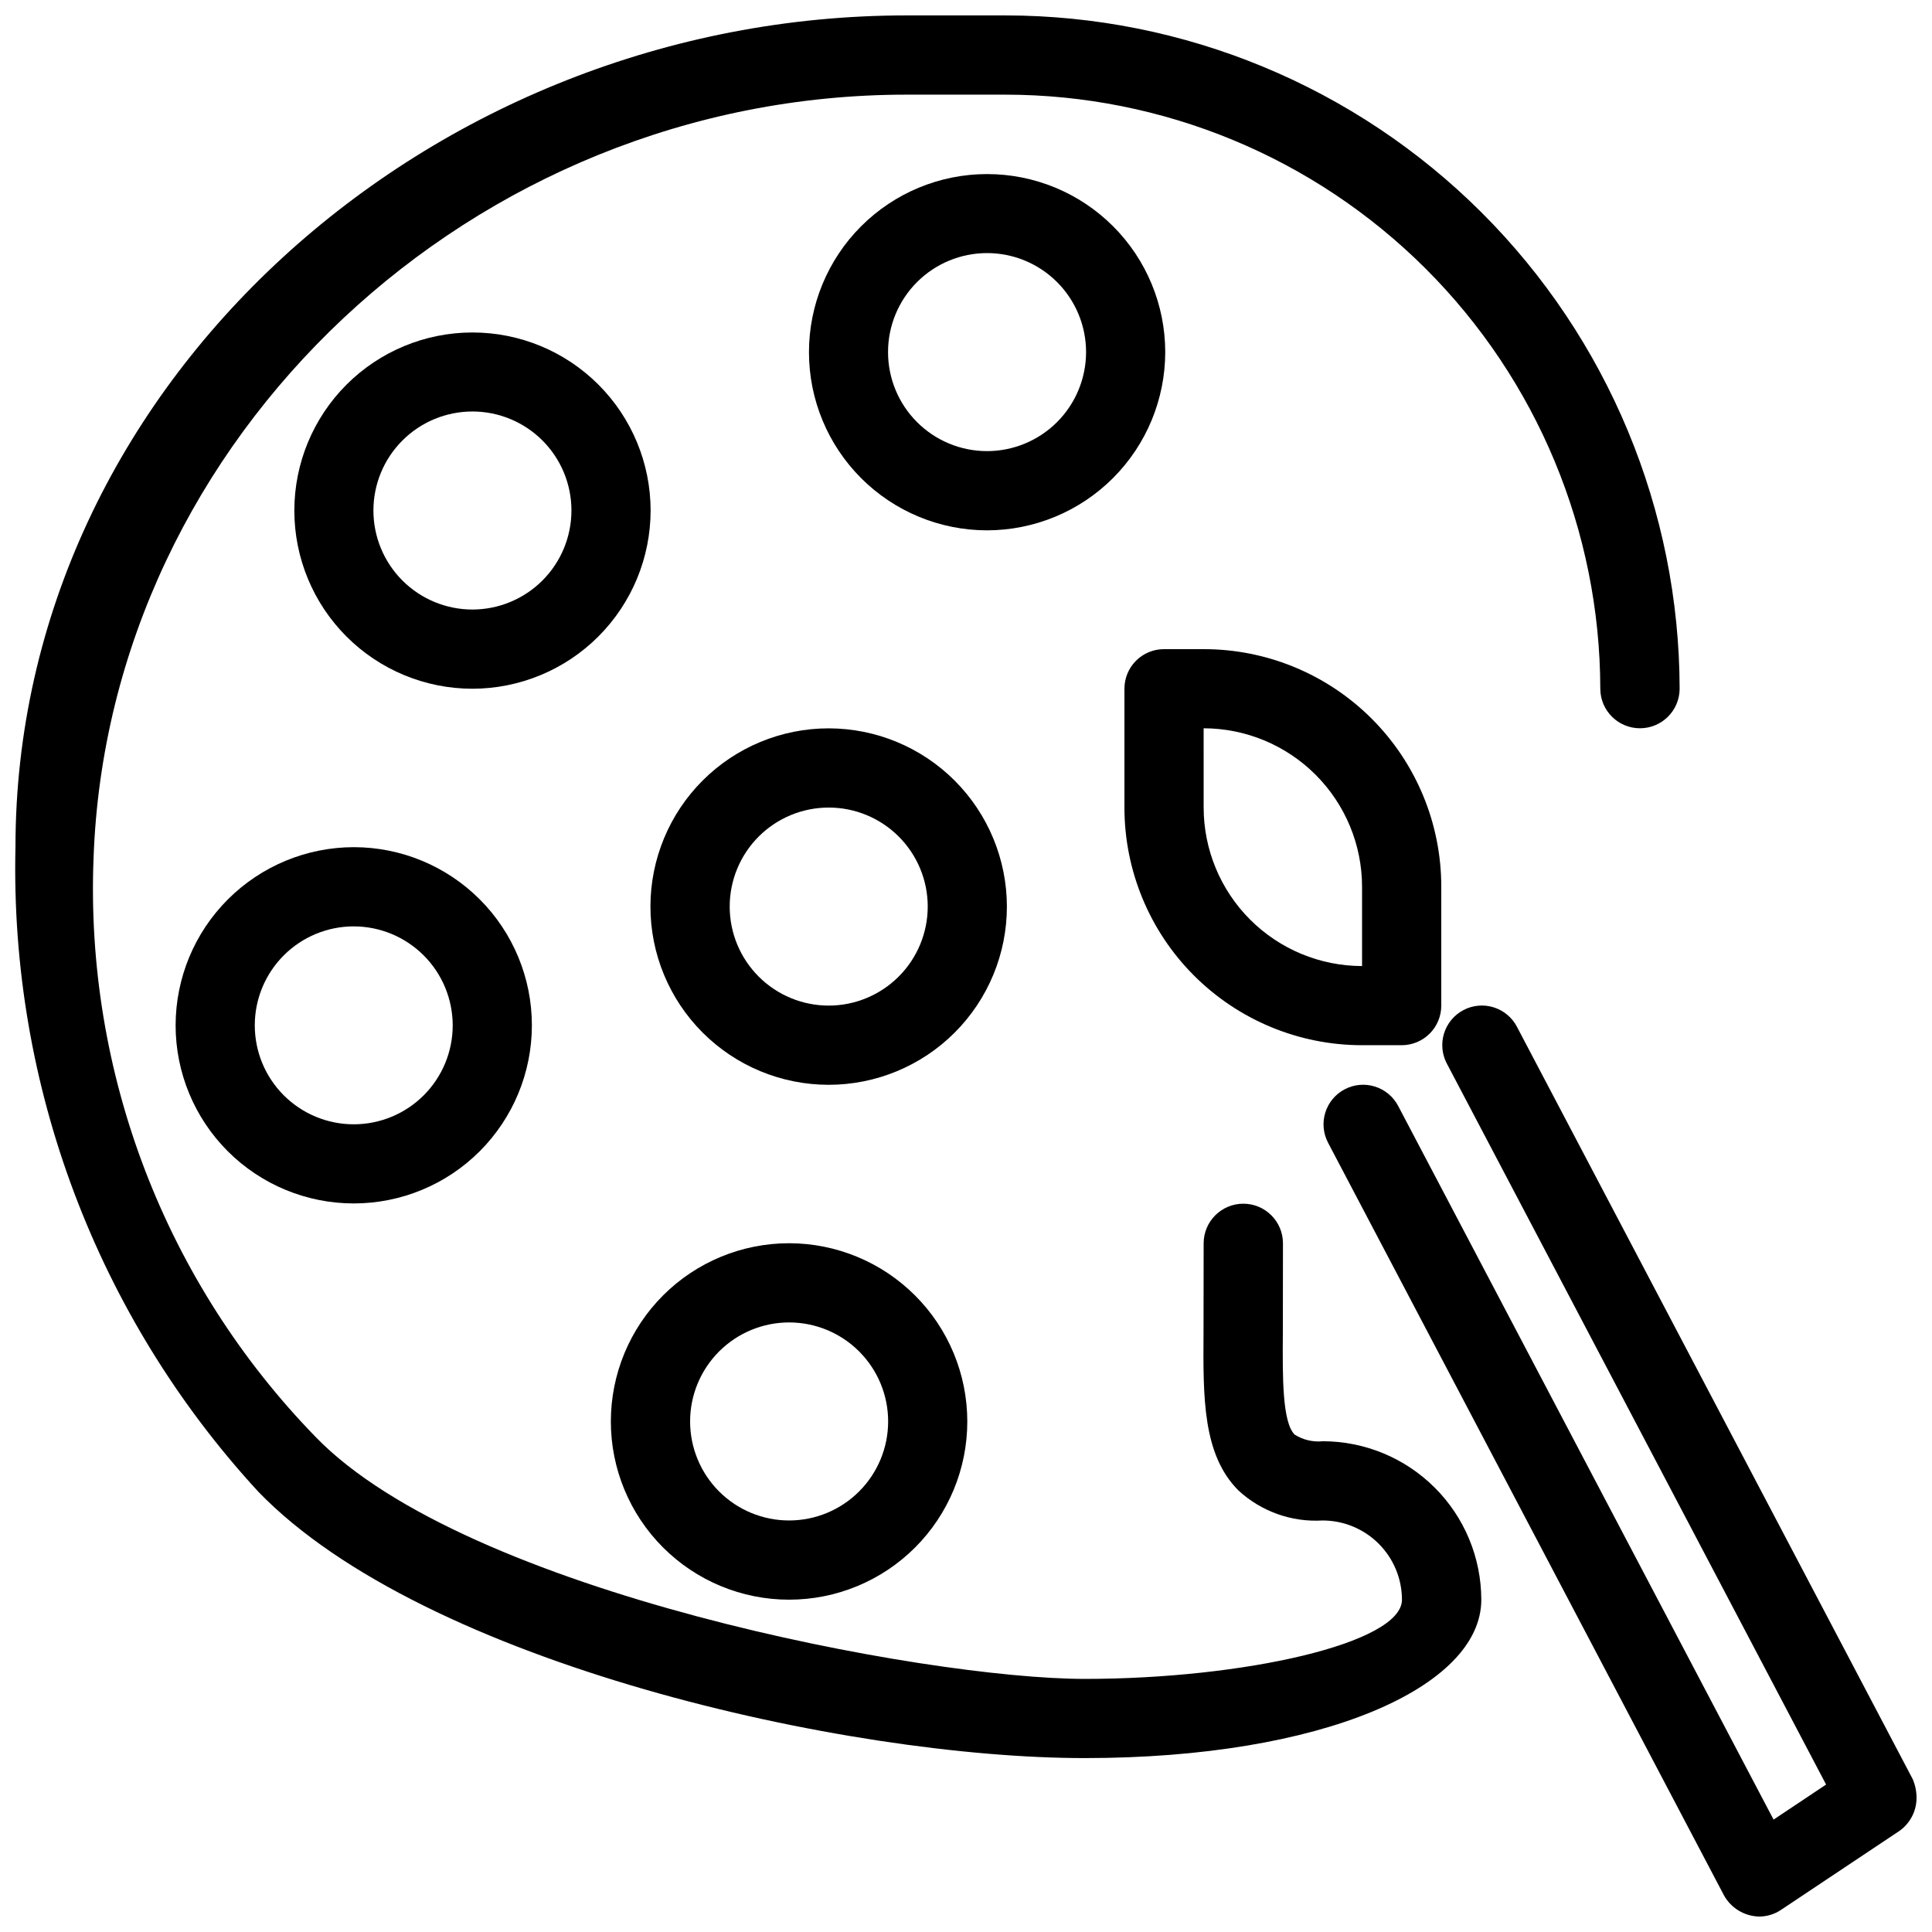
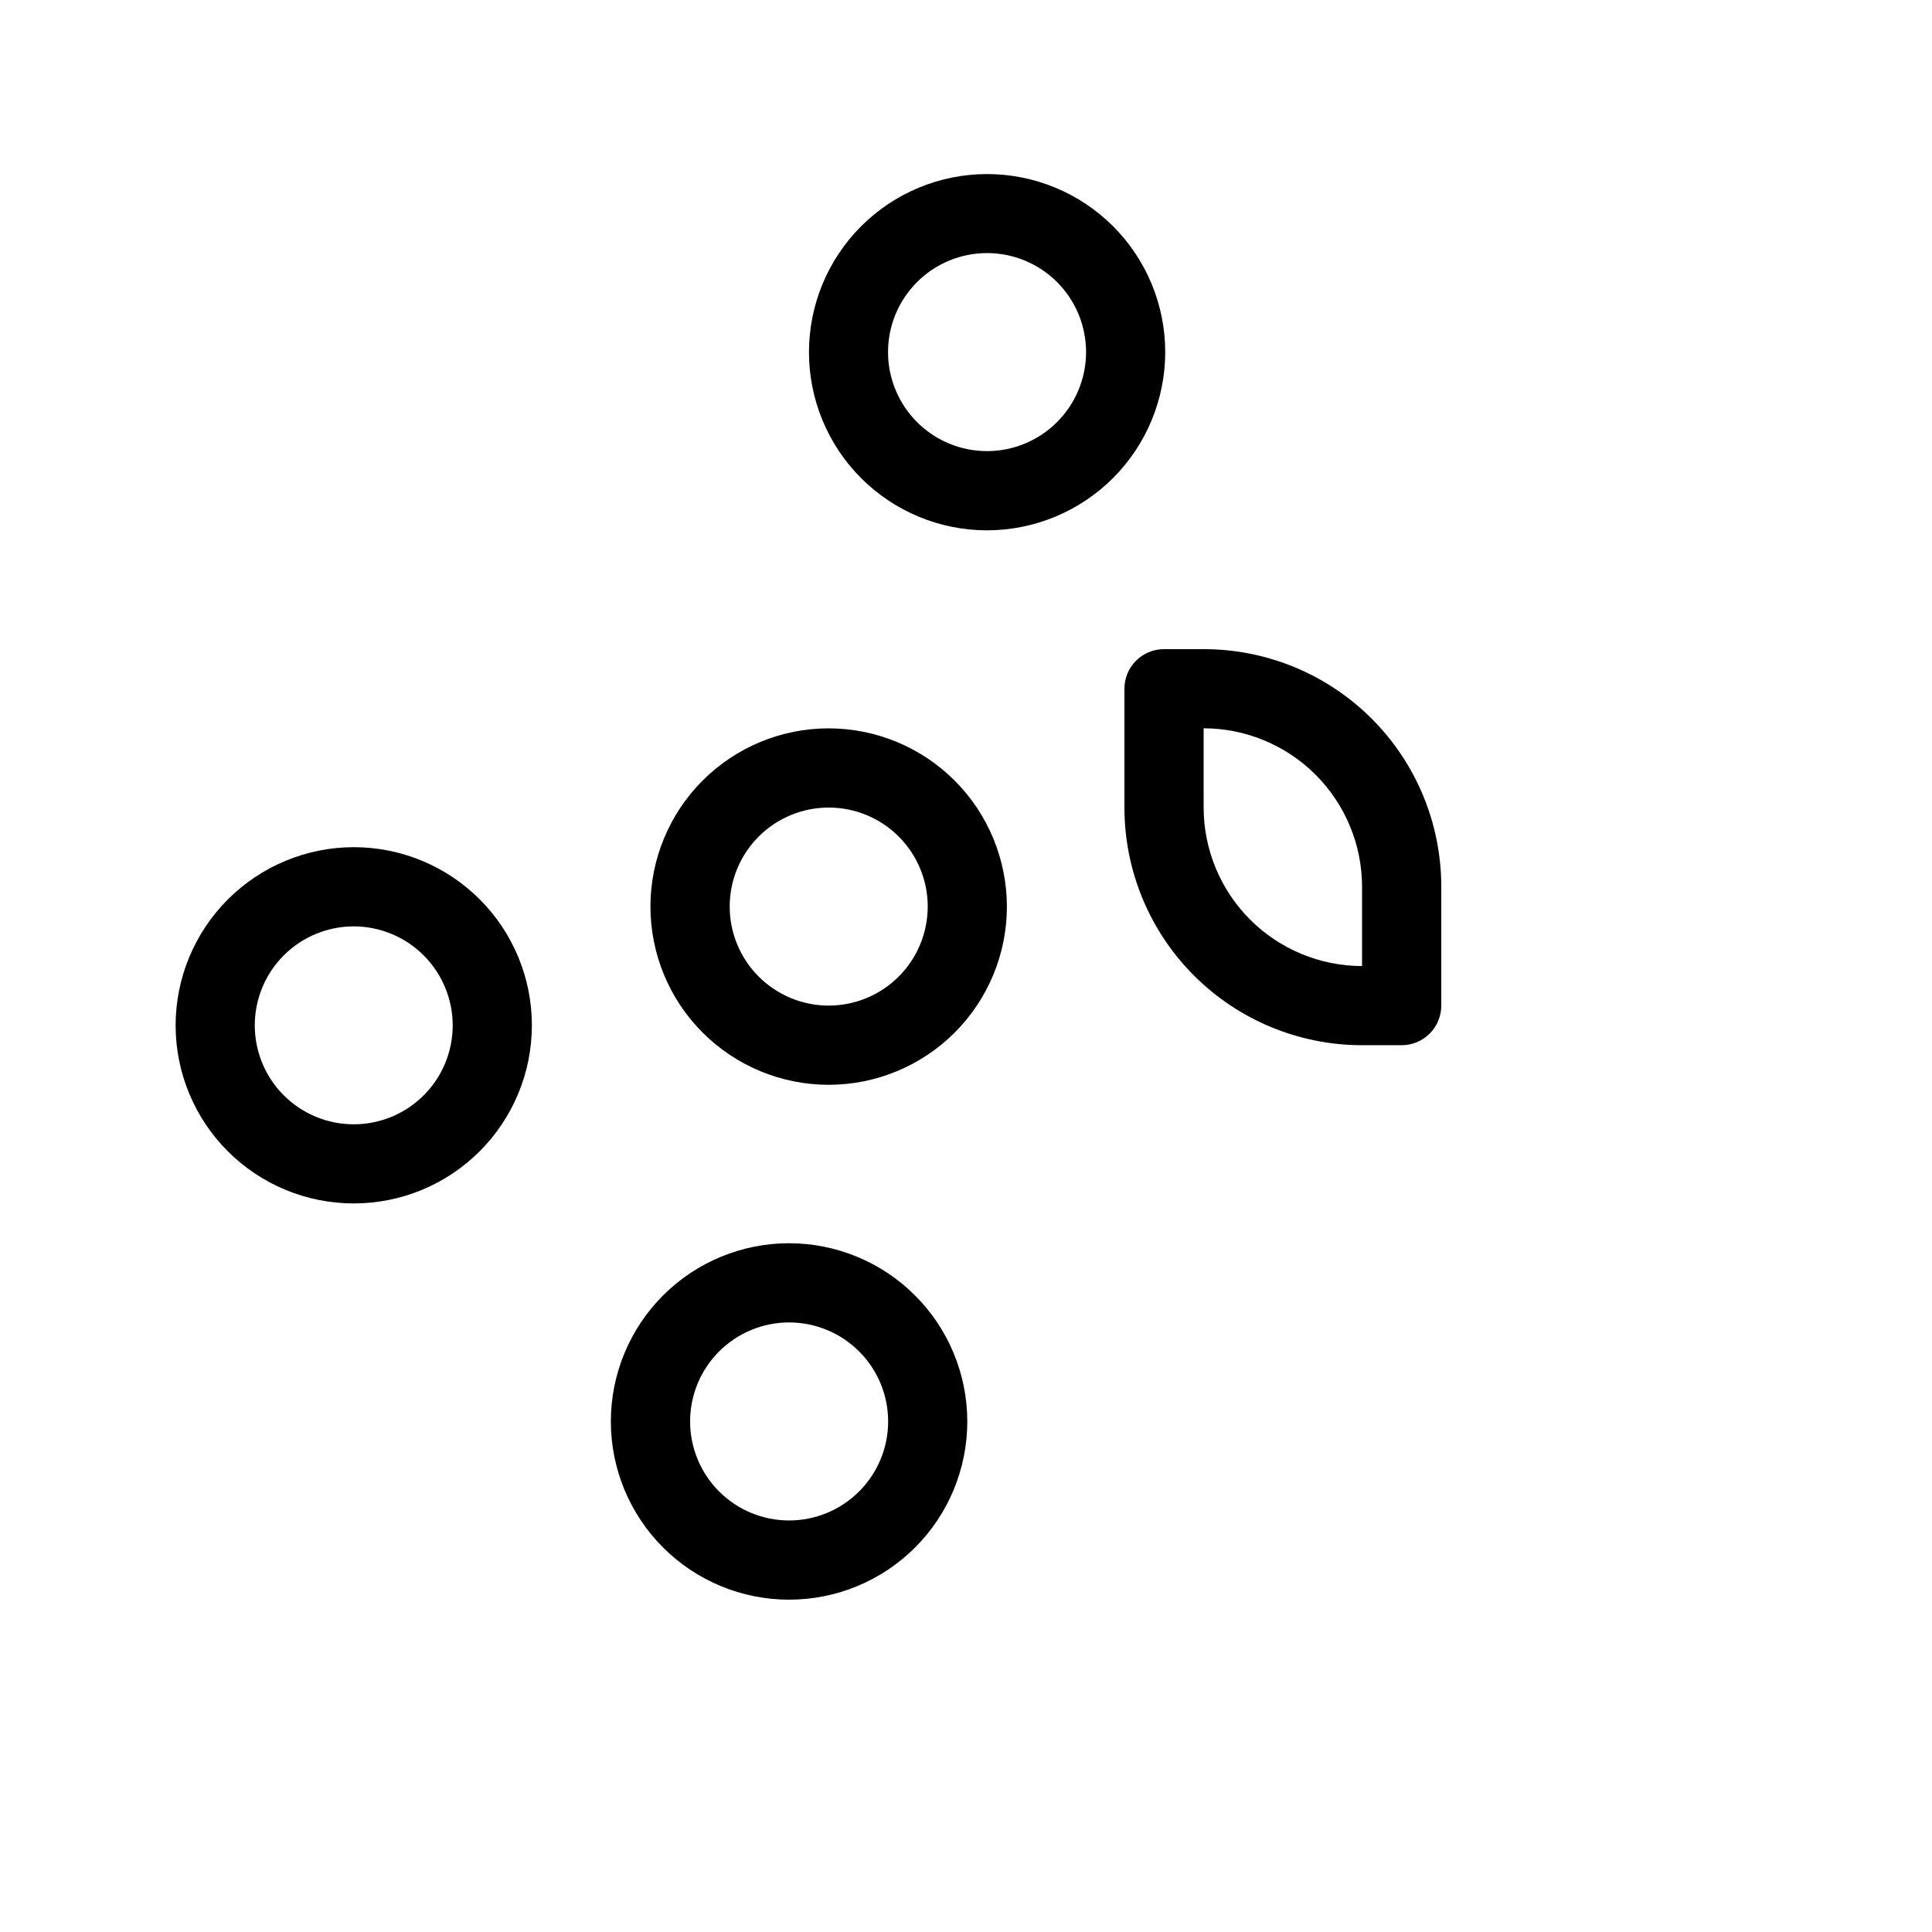
<svg xmlns="http://www.w3.org/2000/svg" width="800px" height="800px" version="1.1" viewBox="144 144 512 512">
  <defs>
    <clipPath id="b">
-       <path d="m494 410h157.9v241.9h-157.9z" />
-     </clipPath>
+       </clipPath>
    <clipPath id="a">
      <path d="m148.09 148.09h441.91v461.91h-441.91z" />
    </clipPath>
  </defs>
  <g clip-path="url(#b)">
    <path d="m650.91 615.53-104.91-199.43h0.004c-1.293-2.469-3.516-4.32-6.176-5.148s-5.543-0.566-8.008 0.734c-2.465 1.297-4.312 3.523-5.137 6.188-0.82 2.664-0.551 5.543 0.754 8.004l100.5 191.05-13.922 9.285-99.484-189.12c-1.293-2.469-3.516-4.32-6.176-5.148-2.66-0.828-5.543-0.566-8.008 0.734-2.465 1.297-4.312 3.523-5.133 6.188-0.824 2.664-0.551 5.543 0.754 8.004l104.91 199.43h-0.004c1.887 3.379 5.418 5.508 9.285 5.606 2.07 0 4.094-0.613 5.816-1.762l31.473-20.992c2.805-2.023 4.465-5.273 4.457-8.734-0.004-1.68-0.344-3.34-0.996-4.887z" />
  </g>
  <path d="m504.96 420.99h10.504c2.781 0 5.449-1.105 7.418-3.074 1.965-1.969 3.07-4.637 3.07-7.418v-31.527c0-16.691-6.629-32.703-18.434-44.508-11.805-11.805-27.812-18.434-44.508-18.434h-10.543c-2.781 0-5.445 1.102-7.414 3.07-1.965 1.965-3.066 4.629-3.066 7.41v31.504c0 16.699 6.633 32.719 18.445 44.531 11.809 11.809 27.828 18.445 44.527 18.445zm-41.984-83.984 0.004-0.004c11.133 0.016 21.805 4.449 29.676 12.324s12.297 18.551 12.305 29.684v21.004c-11.133-0.016-21.805-4.445-29.676-12.32s-12.297-18.555-12.305-29.688z" />
  <g clip-path="url(#a)">
-     <path d="m494.51 525.95c-2.602 0.254-5.215-0.375-7.422-1.777-3.285-3.301-3.203-15.273-3.121-26.852l0.031-23.848c-0.016-5.793-4.719-10.48-10.512-10.48-5.789 0-10.492 4.688-10.508 10.48l-0.031 23.707c-0.113 17.328-0.215 32.289 9.227 41.785 6.047 5.59 14.117 8.473 22.336 7.977 5.57 0.004 10.91 2.215 14.852 6.152 3.941 3.934 6.16 9.273 6.172 14.84 0 11.578-42.047 20.992-84.09 20.992-42.047 0-163.86-22.785-203.84-64.16-19.695-20.246-35.066-44.289-45.176-70.664s-14.75-54.531-13.633-82.758c3.973-111.52 100.6-202.26 215.39-202.26h26.238c41.773 0.016 81.832 16.602 111.39 46.117s46.203 69.551 46.281 111.32c0.016 5.793 4.719 10.477 10.512 10.477 5.793 0 10.492-4.684 10.512-10.477-0.09-47.344-18.953-92.715-52.453-126.17-33.5-33.449-78.902-52.246-126.24-52.266h-26.238c-125.98 0-236.09 97.652-236.09 220.42-1.488 63.133 21.59 124.38 64.371 170.83 43.988 45.508 155.91 70.574 218.98 70.574 63.07 0 105.11-18.836 105.11-41.984-0.02-11.137-4.457-21.816-12.34-29.684-7.883-7.871-18.566-12.297-29.707-12.301z" />
-   </g>
+     </g>
  <path d="m452.8 237.31c-0.008-12.516-4.984-24.52-13.84-33.367-8.859-8.852-20.867-13.816-33.383-13.812-12.52 0.004-24.523 4.981-33.375 13.836-8.848 8.852-13.82 20.859-13.816 33.379 0 12.52 4.977 24.523 13.828 33.375 8.855 8.852 20.859 13.824 33.379 13.824 12.52-0.02 24.52-5 33.371-13.855 8.848-8.855 13.824-20.859 13.836-33.379zm-47.207 26.242c-6.961 0.004-13.637-2.758-18.559-7.68-4.926-4.918-7.691-11.594-7.695-18.551-0.004-6.961 2.762-13.637 7.68-18.559 4.922-4.926 11.594-7.691 18.555-7.691 6.961 0 13.637 2.762 18.559 7.684s7.688 11.598 7.688 18.555c-0.008 6.957-2.769 13.625-7.688 18.547-4.918 4.918-11.586 7.684-18.539 7.695z" />
-   <path d="m316.42 279.29c-0.008-12.516-4.988-24.52-13.844-33.371-8.855-8.848-20.863-13.816-33.383-13.809-12.516 0.004-24.523 4.981-33.371 13.832-8.852 8.855-13.82 20.863-13.82 33.383 0.004 12.52 4.981 24.523 13.832 33.375 8.852 8.852 20.859 13.824 33.379 13.824 12.516-0.02 24.52-5 33.367-13.855 8.852-8.855 13.828-20.859 13.84-33.379zm-47.207 26.242c-6.961 0.004-13.637-2.758-18.562-7.68-4.922-4.918-7.691-11.594-7.691-18.551-0.004-6.961 2.758-13.637 7.68-18.559 4.918-4.926 11.594-7.691 18.555-7.691 6.961 0 13.637 2.762 18.559 7.684s7.684 11.598 7.684 18.555c-0.004 6.957-2.769 13.625-7.684 18.543-4.918 4.922-11.586 7.688-18.539 7.699z" />
  <path d="m363.63 337.02c-12.531-0.008-24.547 4.965-33.41 13.816-8.863 8.855-13.844 20.871-13.848 33.398-0.004 12.527 4.969 24.543 13.824 33.406 8.855 8.859 20.871 13.84 33.398 13.844 12.527 0 24.543-4.977 33.402-13.832 8.863-8.859 13.84-20.875 13.84-33.402-0.012-12.52-4.988-24.523-13.836-33.379-8.852-8.852-20.852-13.836-33.371-13.852zm0 73.473c-6.961 0.004-13.637-2.758-18.562-7.68-4.922-4.918-7.691-11.594-7.691-18.551-0.004-6.961 2.758-13.637 7.68-18.562 4.918-4.922 11.594-7.688 18.555-7.688 6.961-0.004 13.637 2.762 18.559 7.684s7.688 11.594 7.688 18.555c-0.008 6.957-2.773 13.625-7.688 18.543-4.918 4.922-11.586 7.688-18.539 7.699z" />
  <path d="m353.14 473.47c-12.527-0.008-24.547 4.961-33.406 13.816-8.863 8.855-13.844 20.871-13.852 33.398-0.004 12.527 4.969 24.543 13.828 33.406 8.855 8.859 20.871 13.84 33.398 13.84 12.527 0.004 24.543-4.973 33.402-13.828 8.859-8.859 13.836-20.875 13.836-33.402-0.008-12.52-4.984-24.523-13.836-33.379-8.852-8.855-20.852-13.836-33.371-13.852zm0 73.473v-0.004c-6.961 0.004-13.637-2.758-18.559-7.676-4.926-4.918-7.691-11.594-7.695-18.555-0.004-6.957 2.762-13.637 7.68-18.559 4.922-4.922 11.598-7.688 18.555-7.691 6.961 0 13.637 2.766 18.559 7.688 4.922 4.918 7.688 11.594 7.688 18.555-0.004 6.953-2.769 13.625-7.688 18.543-4.918 4.918-11.582 7.688-18.539 7.695z" />
  <path d="m190.54 415.74c0.004 12.52 4.984 24.523 13.84 33.371 8.855 8.848 20.863 13.816 33.383 13.812 12.52-0.004 24.523-4.981 33.375-13.836 8.848-8.855 13.816-20.863 13.816-33.379-0.004-12.52-4.977-24.527-13.828-33.375-8.855-8.852-20.859-13.824-33.379-13.824-12.52 0.016-24.52 5-33.371 13.852-8.852 8.855-13.828 20.859-13.836 33.379zm73.434 0c-0.004 6.957-2.769 13.625-7.691 18.539-4.918 4.914-11.59 7.676-18.547 7.672-6.953 0-13.621-2.766-18.539-7.684-4.918-4.922-7.676-11.59-7.676-18.547 0-6.953 2.766-13.621 7.684-18.539 4.918-4.918 11.586-7.68 18.543-7.68 6.953 0.008 13.621 2.777 18.539 7.695s7.68 11.59 7.688 18.543z" />
</svg>